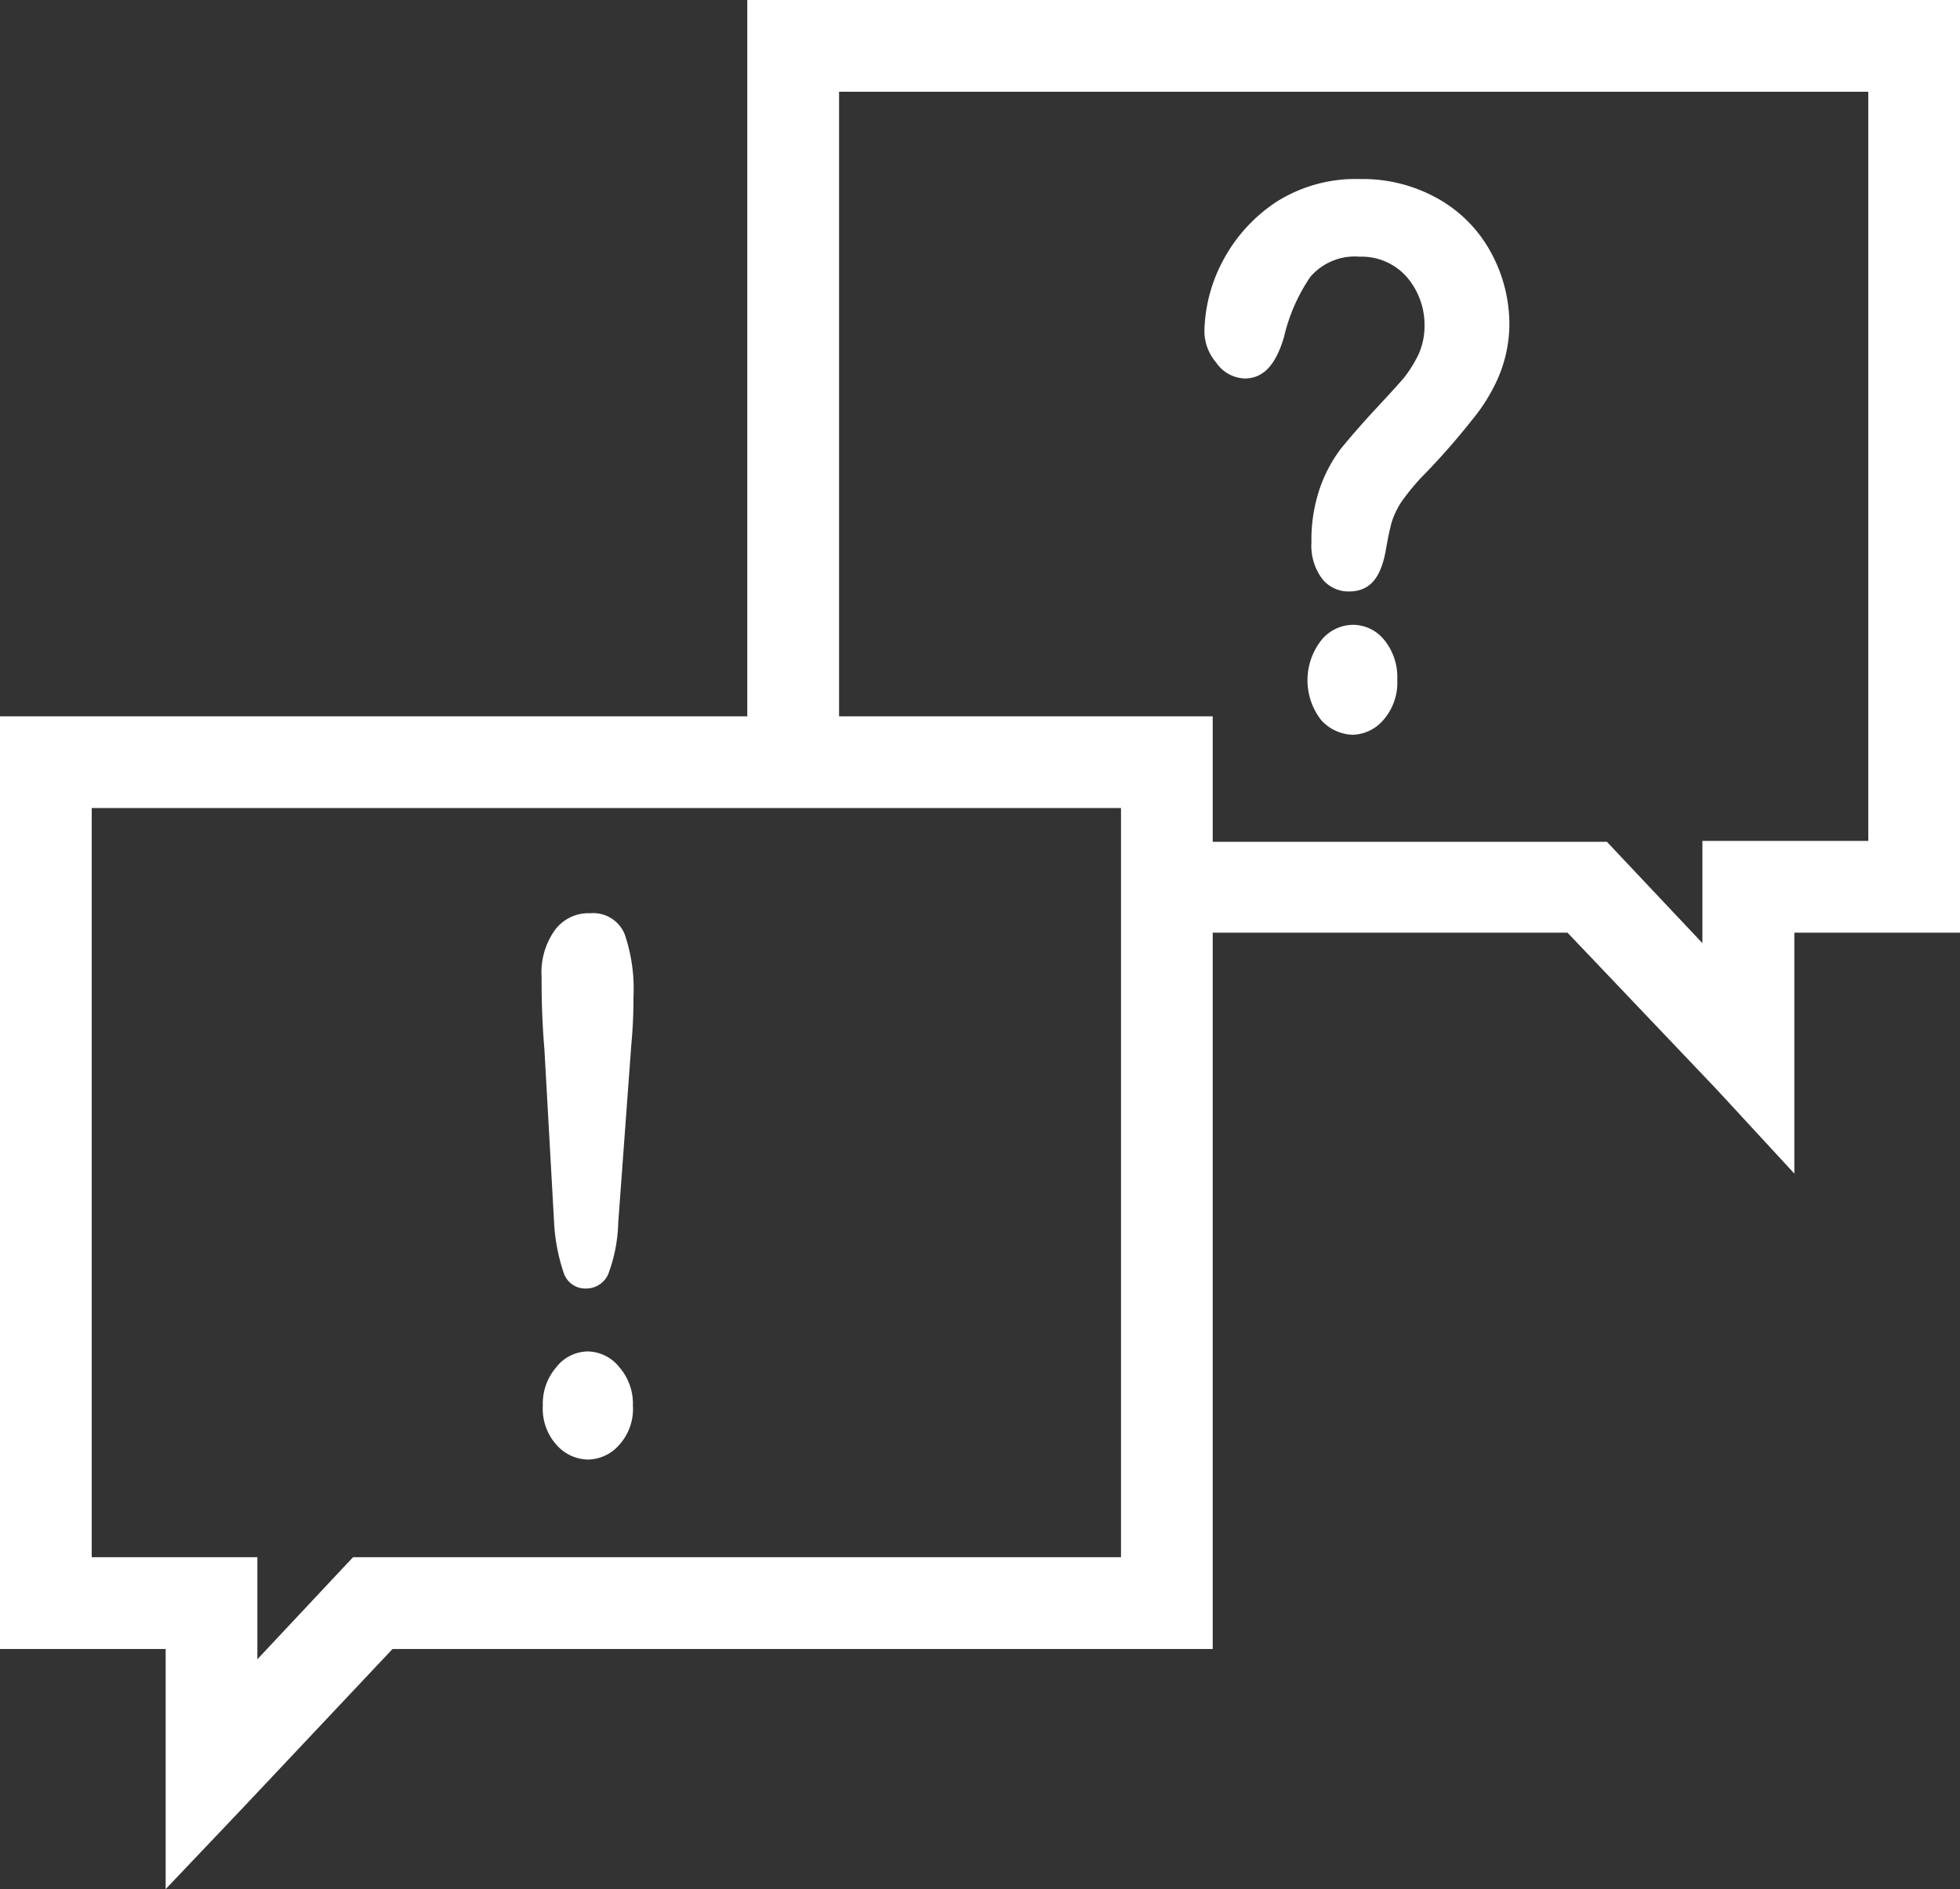
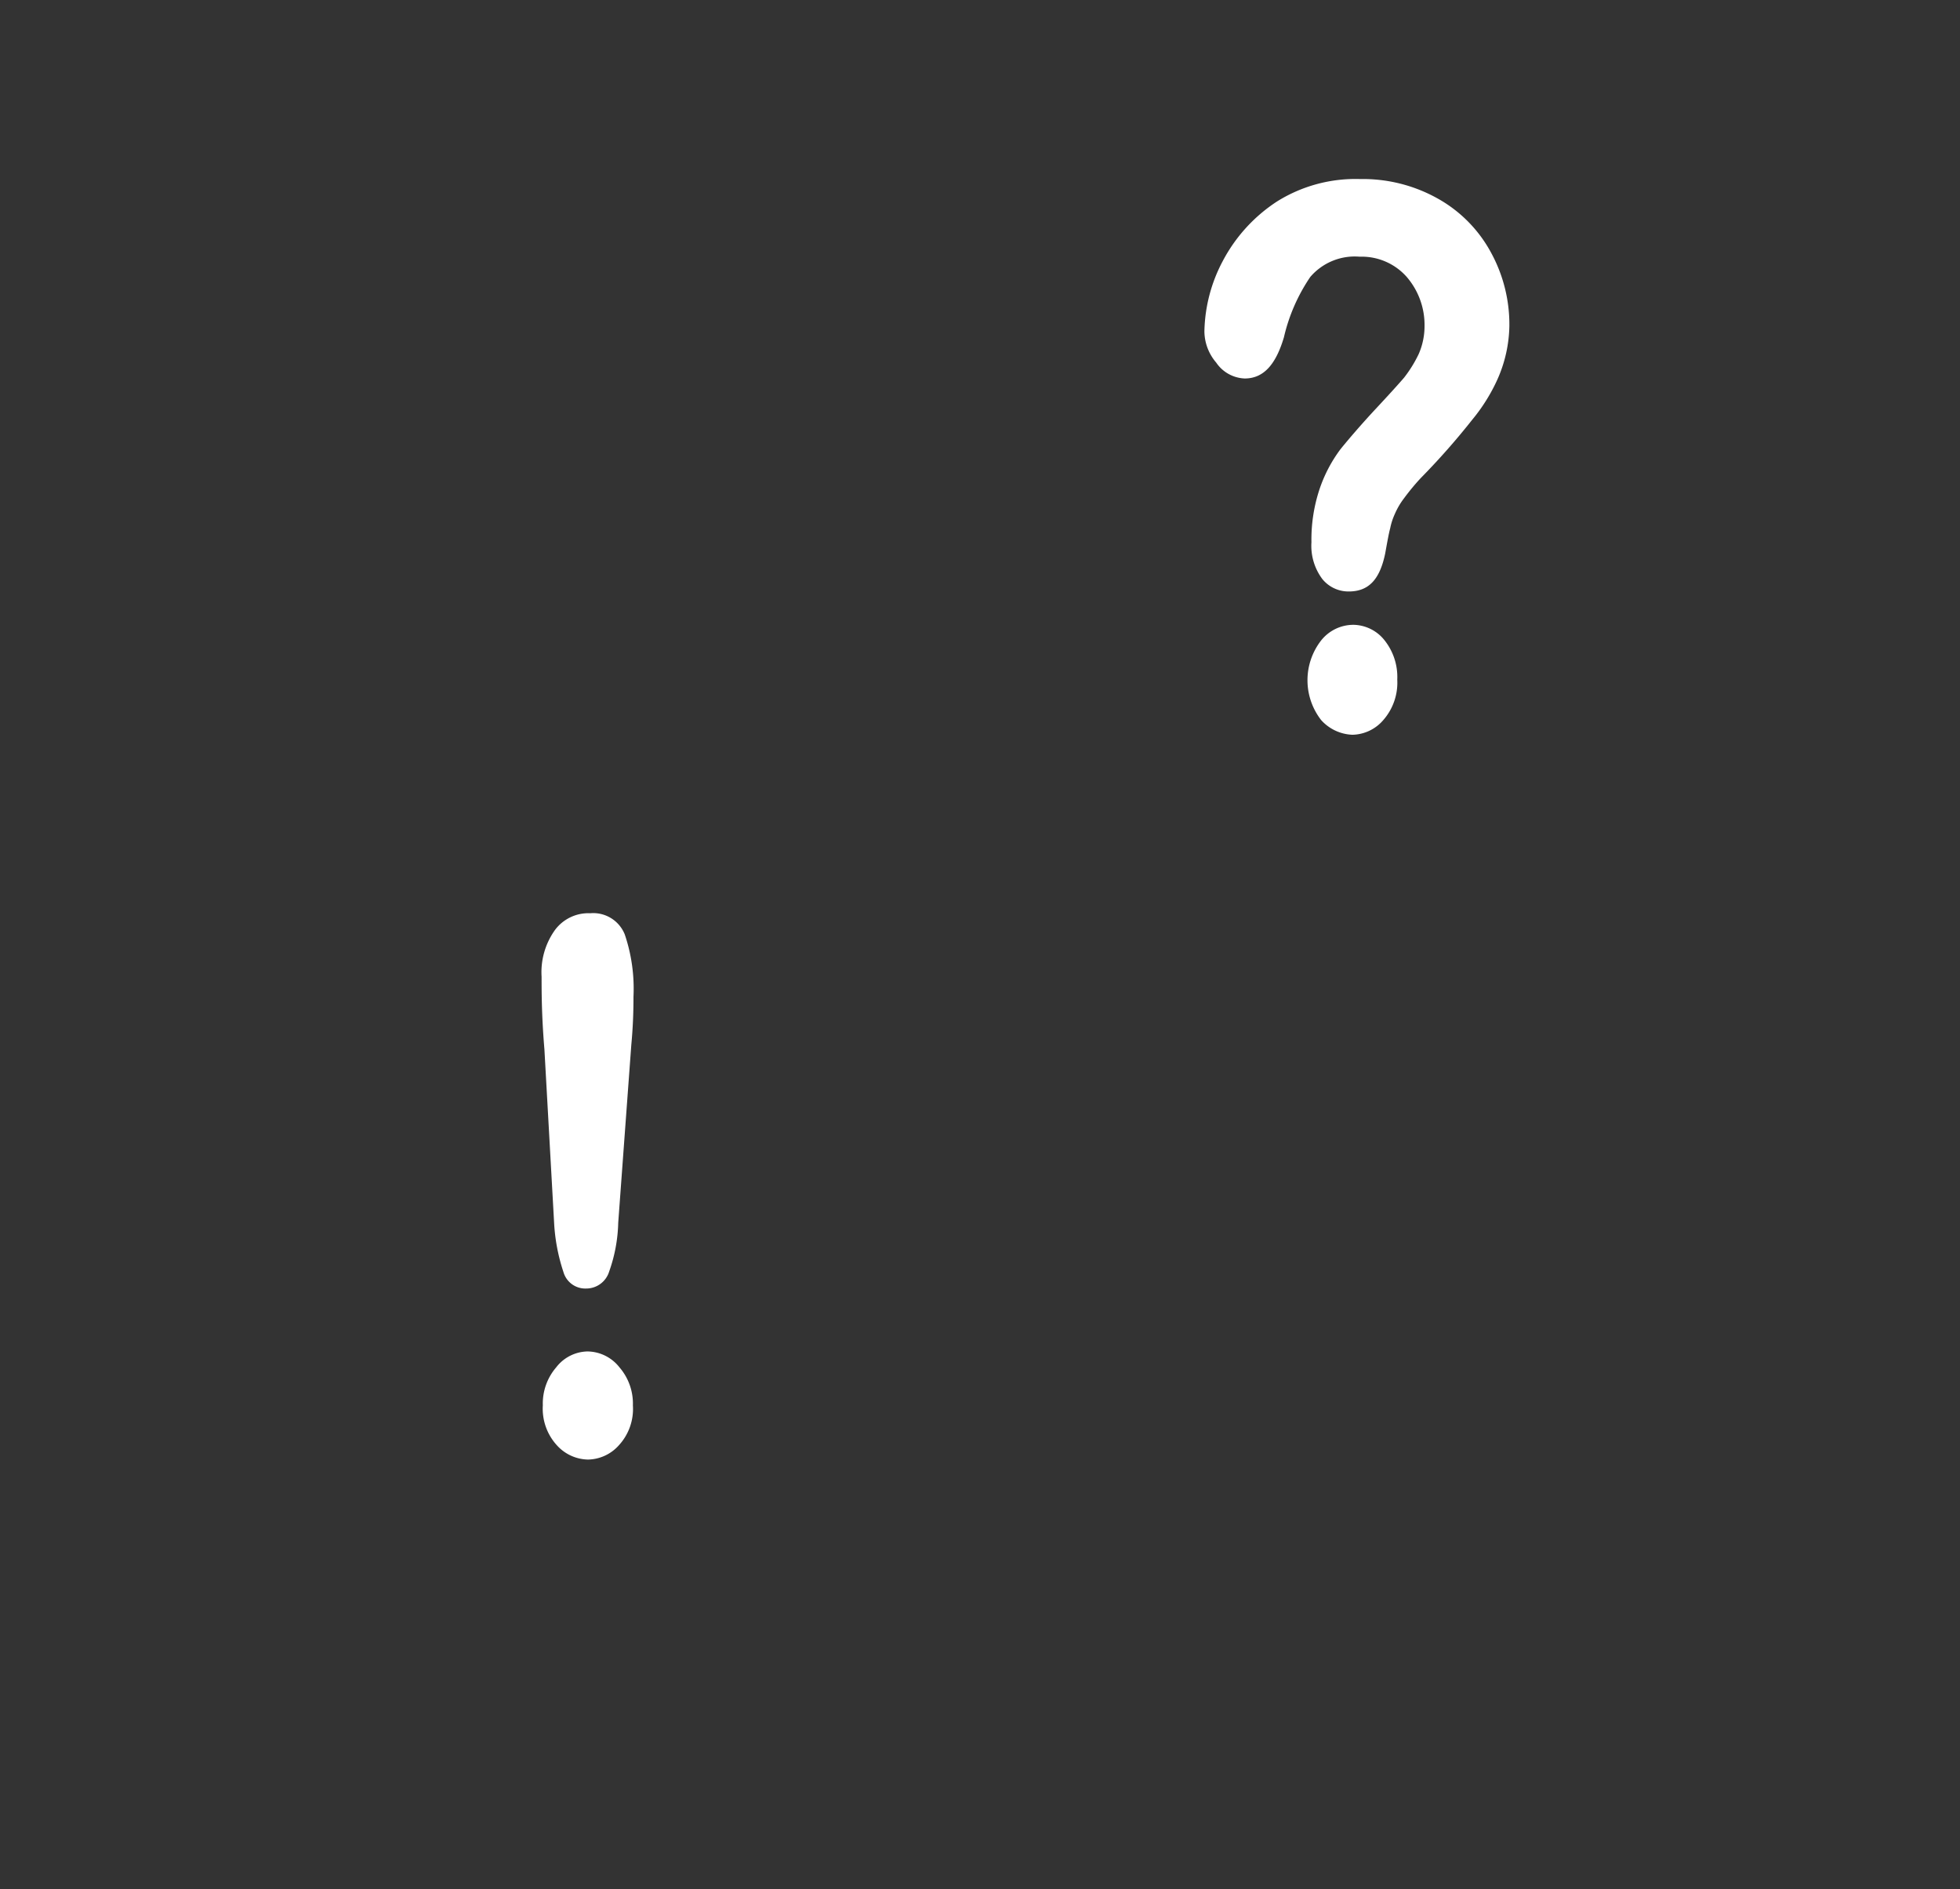
<svg xmlns="http://www.w3.org/2000/svg" width="33.273" height="32.063" viewBox="0 0 33.273 32.063">
  <rect x="0" y="0" width="33.273" height="32.063" fill="#333333" stroke="none" />
  <defs>
    <style>.a,.b{fill:#fff;}.a{stroke:#fff;stroke-width:0.5px;}</style>
  </defs>
  <g transform="translate(0.25 0.25)">
-     <path class="a" d="M13.686,3V15.158H1v15.33H3.812v3.7l.914-.962,2.58-2.738H21.087V18.33h6.38l2.606,2.738.888.962v-3.7h2.812V3ZM20.03,18.33v11.1H6.852l-.159.169L4.869,31.545V29.43H2.057V16.215H20.03Zm12.686-1.057H29.9v2.114L28.08,17.457l-.159-.169H21.087v-2.13H14.744V4.057H32.716Z" transform="translate(-1 -3)" />
    <path class="b" d="M43.3,22.59a.7.7,0,0,0-.555.27,1.1,1.1,0,0,0,.005,1.348.751.751,0,0,0,.529.248.708.708,0,0,0,.529-.254.962.962,0,0,0,.233-.682,1,1,0,0,0-.211-.661A.687.687,0,0,0,43.3,22.59Z" transform="translate(-20.571 -12.235)" />
    <path class="b" d="M39.887,11.662c.322,0,.529-.238.666-.7A3.034,3.034,0,0,1,41,9.939a.994.994,0,0,1,.84-.344,1.02,1.02,0,0,1,.793.338,1.248,1.248,0,0,1,.307.84,1.179,1.179,0,0,1-.1.476,2.178,2.178,0,0,1-.248.4c-.1.116-.259.291-.481.529s-.449.5-.6.687a2.415,2.415,0,0,0-.354.677,2.712,2.712,0,0,0-.137.9.941.941,0,0,0,.185.624.571.571,0,0,0,.449.211c.349,0,.529-.217.618-.645.037-.206.063-.349.085-.428a1.089,1.089,0,0,1,.079-.243,1.264,1.264,0,0,1,.159-.27,3.887,3.887,0,0,1,.28-.338,12.151,12.151,0,0,0,.877-.994,3.034,3.034,0,0,0,.428-.687,2.321,2.321,0,0,0,.2-.9,2.543,2.543,0,0,0-.312-1.248,2.3,2.3,0,0,0-.9-.914,2.6,2.6,0,0,0-1.322-.333,2.511,2.511,0,0,0-1.411.381,2.712,2.712,0,0,0-.92,1.01,2.643,2.643,0,0,0-.312,1.195.825.825,0,0,0,.2.529A.613.613,0,0,0,39.887,11.662Z" transform="translate(-19.007 -5.488)" />
    <path class="b" d="M18.737,31.847a.708.708,0,0,0-.592.285,1.232,1.232,0,0,0-.227.793c0,.248,0,.661.048,1.232l.164,2.934a3.172,3.172,0,0,0,.159.846.386.386,0,0,0,.386.28.407.407,0,0,0,.391-.291,2.643,2.643,0,0,0,.153-.825l.222-3.018c.026-.28.037-.529.037-.819a2.87,2.87,0,0,0-.148-1.057.576.576,0,0,0-.592-.359Z" transform="translate(-8.974 -16.597)" />
    <path class="b" d="M18.714,45.92a.687.687,0,0,0-.529.27.941.941,0,0,0-.227.645.92.92,0,0,0,.238.677.729.729,0,0,0,.529.243.719.719,0,0,0,.529-.248.909.909,0,0,0,.233-.671.941.941,0,0,0-.227-.645A.7.7,0,0,0,18.714,45.92Z" transform="translate(-8.993 -23.232)" />
  </g>
</svg>